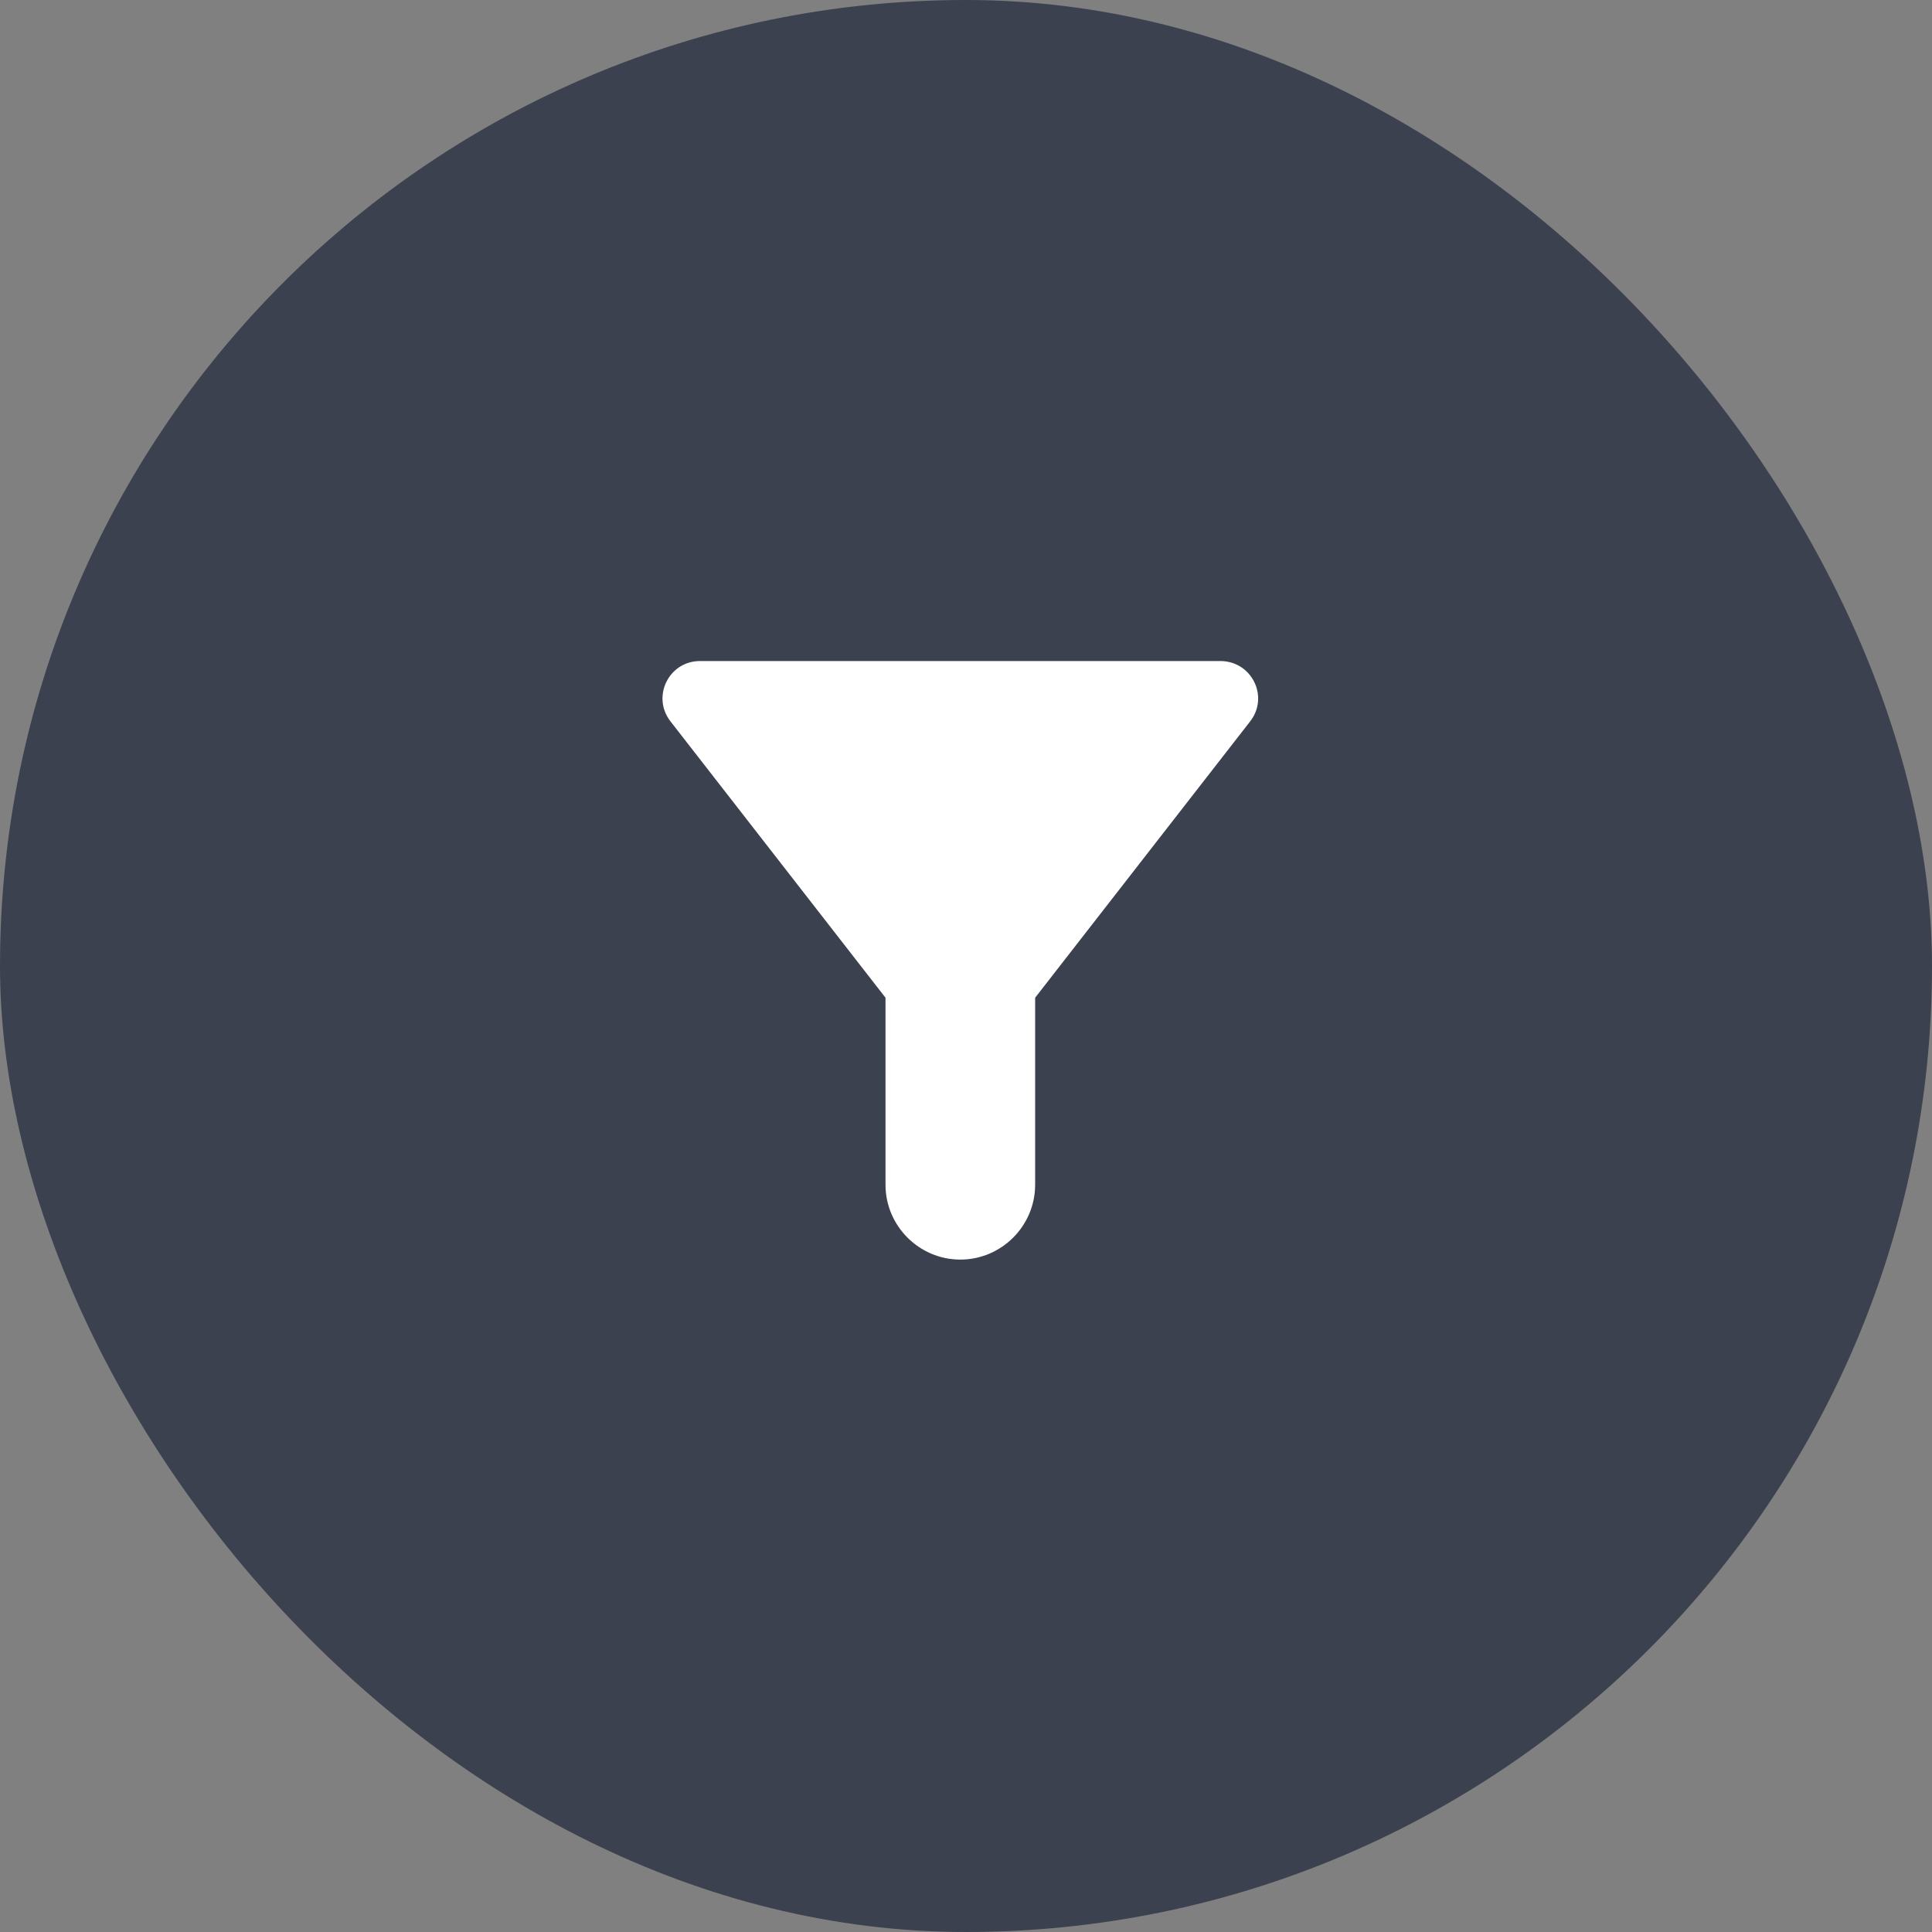
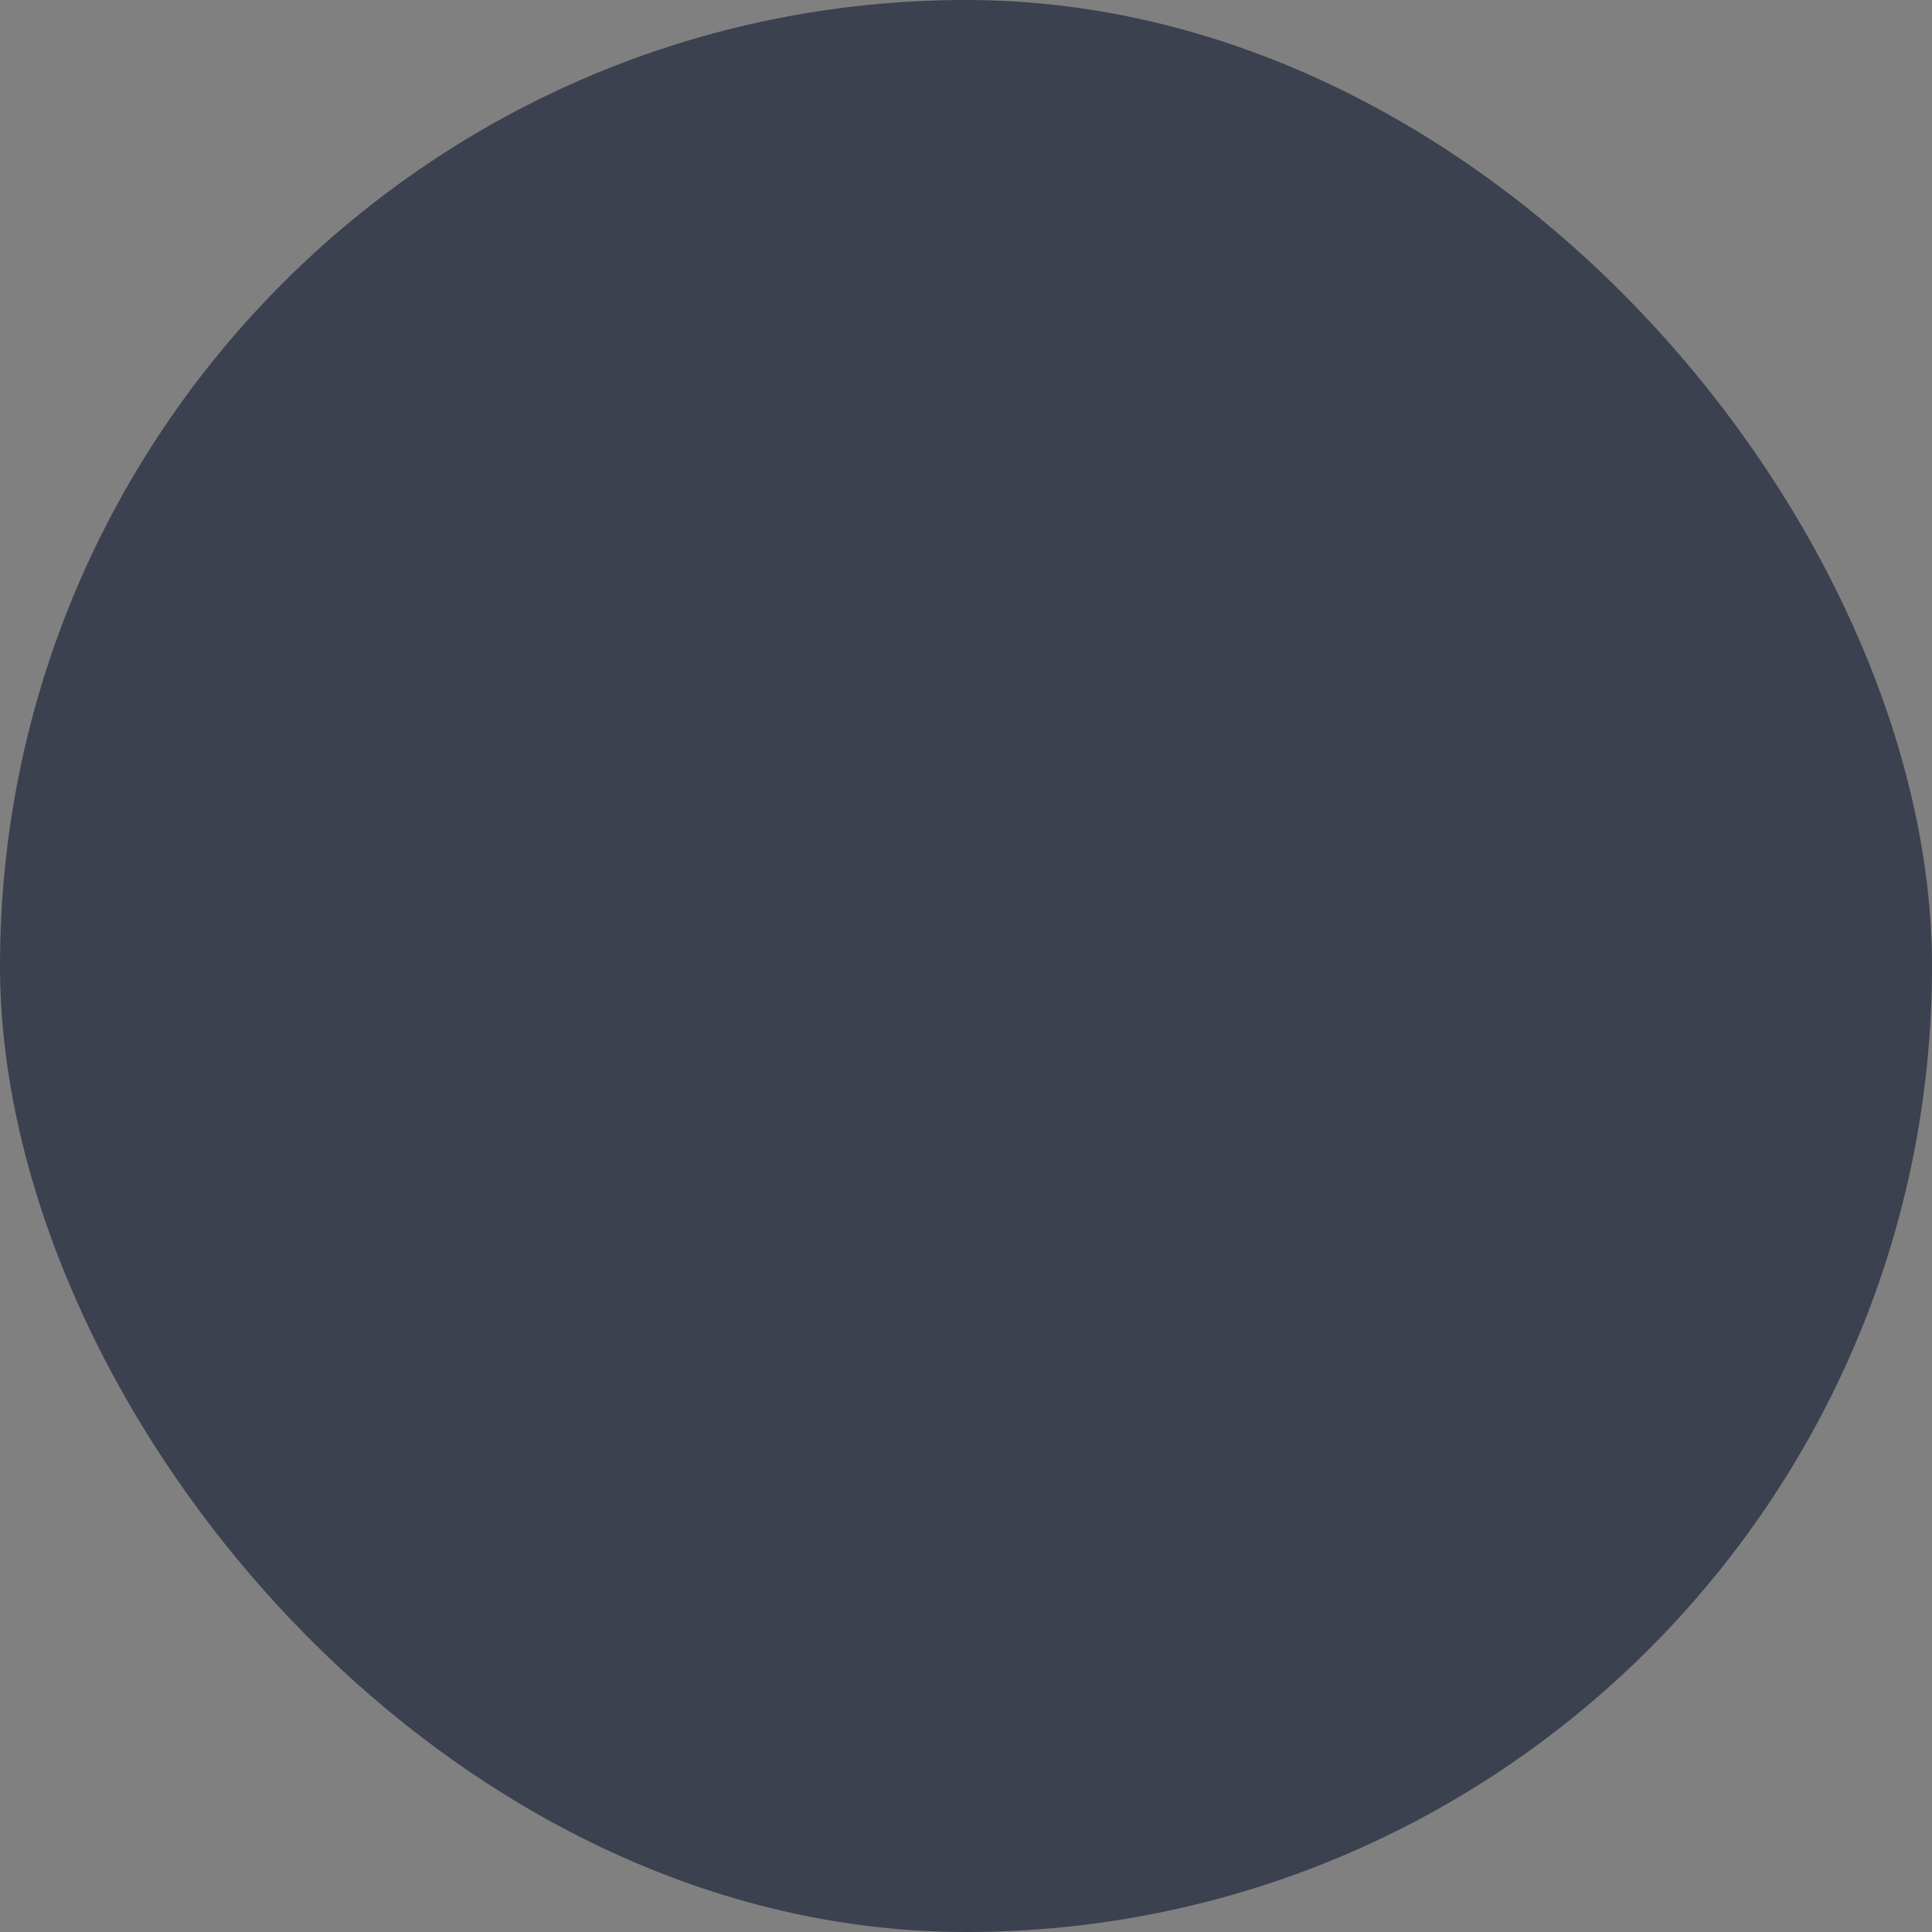
<svg xmlns="http://www.w3.org/2000/svg" width="170" height="170" viewBox="0 0 170 170" fill="none">
  <rect x="0" y="0" width="170" height="170" fill="#808080" stroke="none" />
  <rect opacity="0.6" width="170" height="170" rx="85" fill="#0E1830" />
-   <path d="M58.99 63.466C66.627 73.275 77.917 87.791 77.917 87.791V104.25C77.917 107.871 80.88 110.833 84.5 110.833C88.121 110.833 91.084 107.871 91.084 104.25V87.791C91.084 87.791 102.374 73.275 110.011 63.466C111.69 61.294 110.142 58.166 107.377 58.166H61.59C58.858 58.166 57.311 61.294 58.99 63.466Z" fill="white" />
</svg>